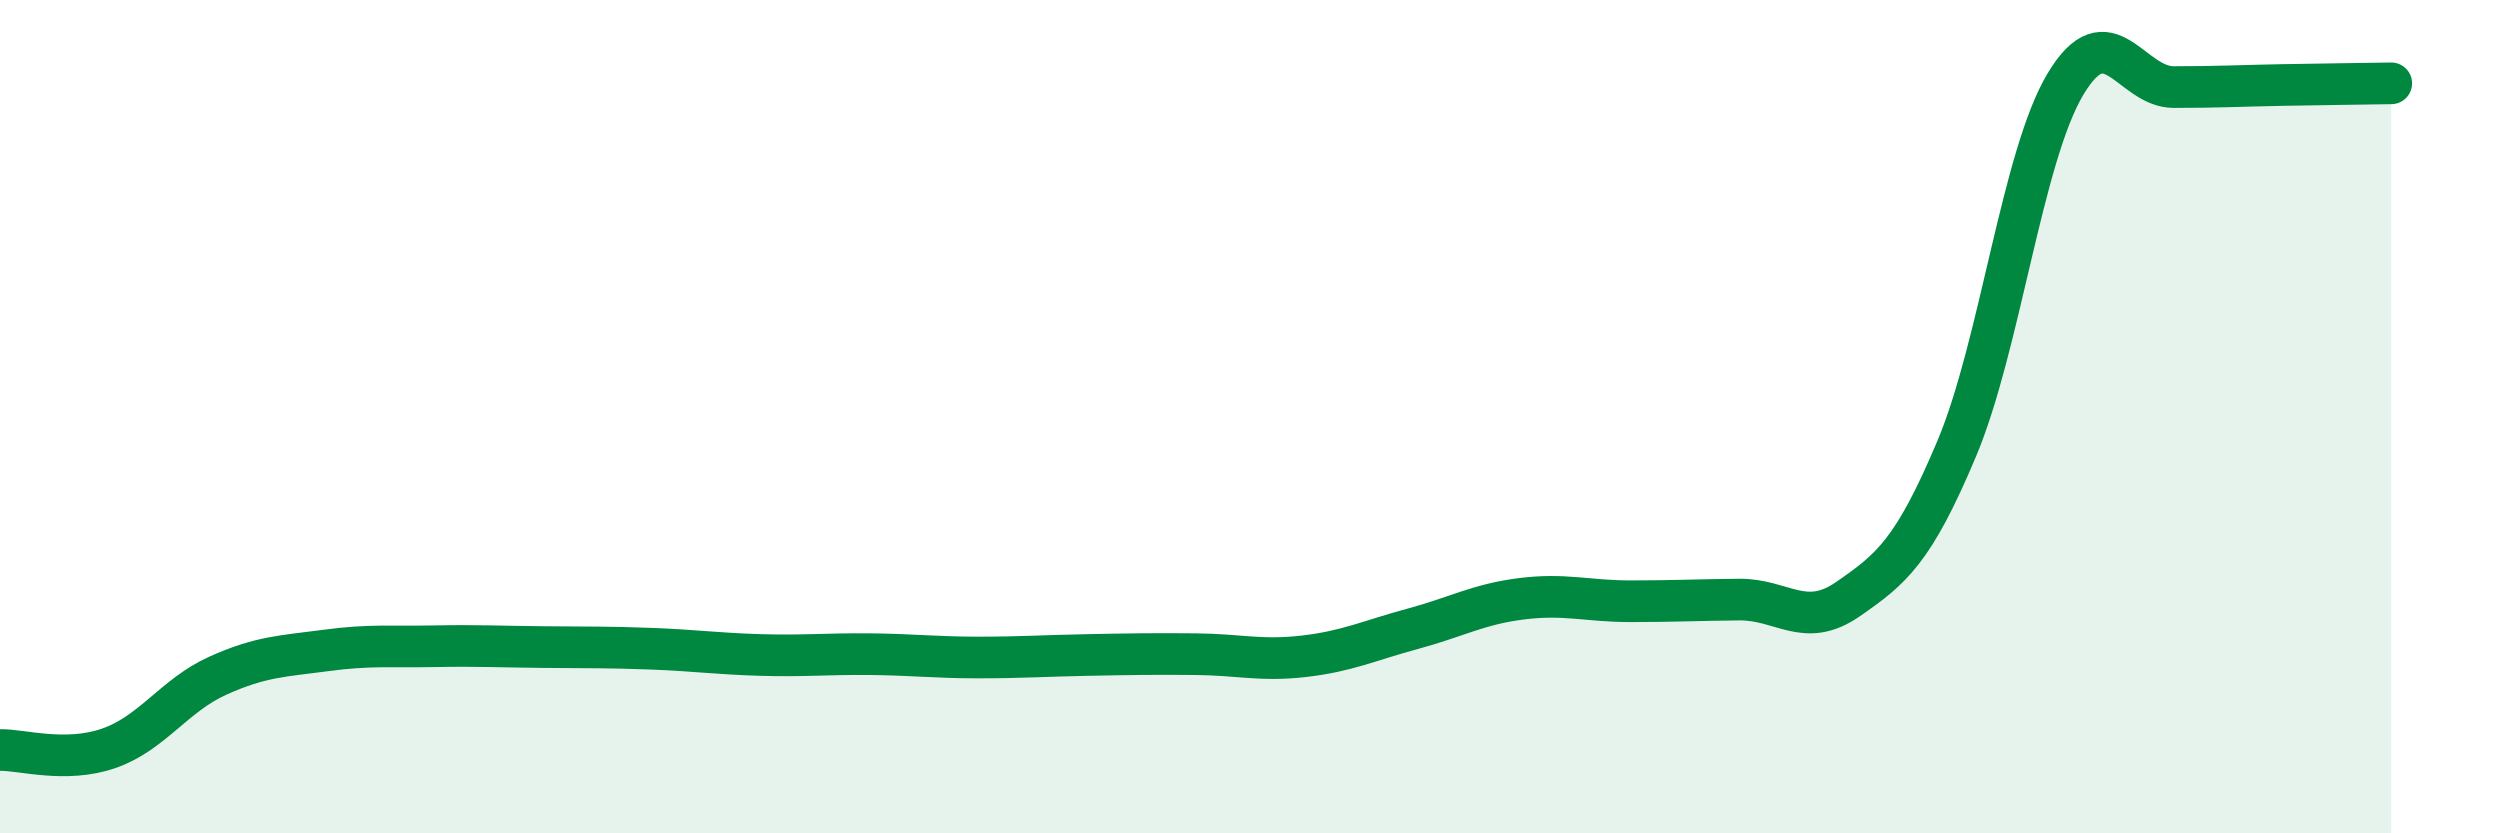
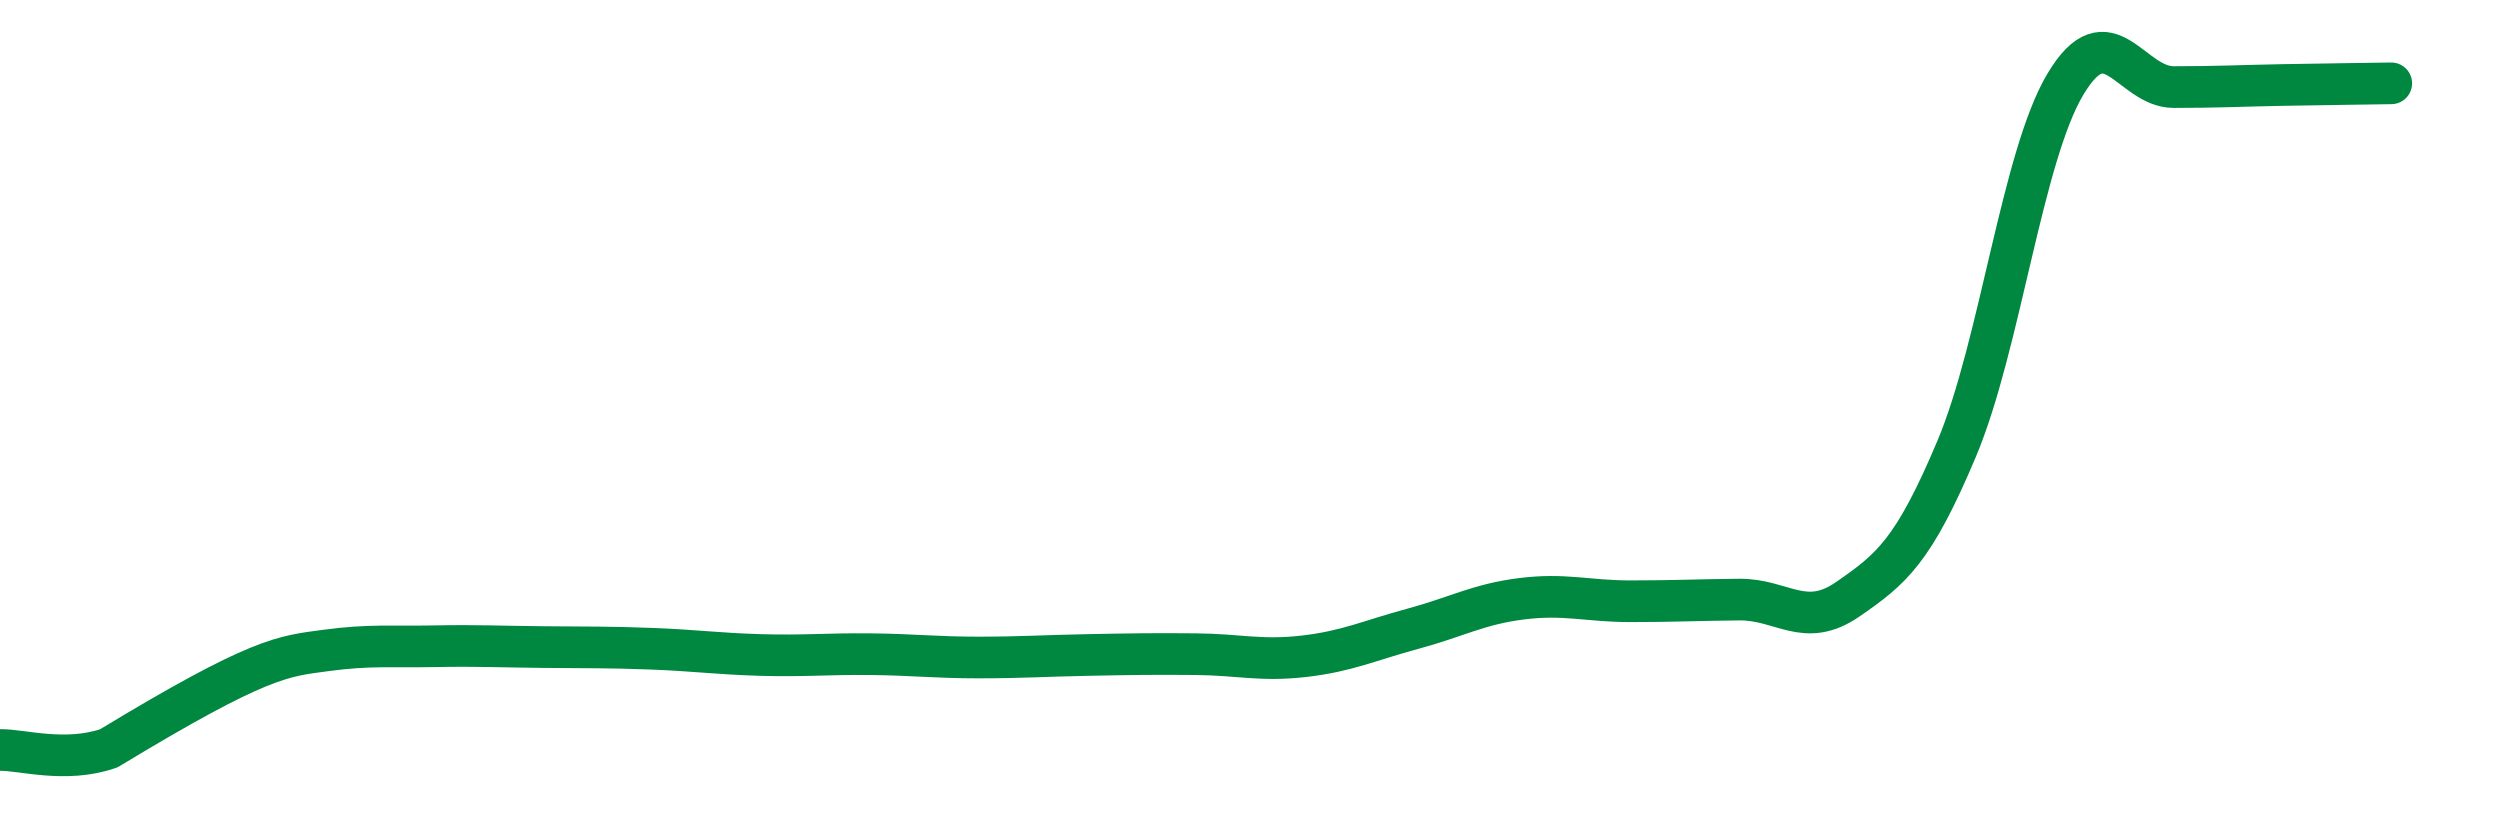
<svg xmlns="http://www.w3.org/2000/svg" width="60" height="20" viewBox="0 0 60 20">
-   <path d="M 0,18 C 0.52,17.99 1.57,18.32 2.61,17.96 C 3.65,17.6 4.18,16.69 5.22,16.22 C 6.26,15.75 6.79,15.75 7.83,15.61 C 8.87,15.47 9.39,15.53 10.43,15.51 C 11.47,15.49 12,15.52 13.04,15.53 C 14.08,15.54 14.61,15.53 15.65,15.57 C 16.69,15.61 17.22,15.69 18.26,15.72 C 19.3,15.75 19.83,15.69 20.87,15.7 C 21.91,15.71 22.44,15.78 23.48,15.78 C 24.52,15.78 25.05,15.74 26.09,15.72 C 27.13,15.7 27.66,15.69 28.7,15.7 C 29.74,15.71 30.26,15.87 31.3,15.75 C 32.34,15.63 32.87,15.37 33.91,15.09 C 34.95,14.81 35.48,14.5 36.52,14.37 C 37.56,14.24 38.09,14.43 39.13,14.43 C 40.17,14.43 40.7,14.4 41.74,14.39 C 42.78,14.38 43.31,15.1 44.35,14.38 C 45.39,13.66 45.92,13.24 46.96,10.77 C 48,8.3 48.53,3.76 49.57,2.02 C 50.61,0.28 51.13,2.09 52.17,2.09 C 53.21,2.09 53.74,2.06 54.78,2.04 C 55.82,2.02 56.87,2.01 57.39,2L57.39 20L0 20Z" fill="#008740" opacity="0.1" stroke-linecap="round" stroke-linejoin="round" />
-   <path d="M 0,18 C 0.52,17.99 1.57,18.32 2.61,17.96 C 3.65,17.6 4.18,16.69 5.22,16.22 C 6.26,15.75 6.79,15.75 7.83,15.61 C 8.87,15.47 9.39,15.53 10.43,15.51 C 11.47,15.49 12,15.52 13.04,15.53 C 14.08,15.54 14.61,15.53 15.65,15.57 C 16.69,15.61 17.22,15.69 18.26,15.72 C 19.3,15.75 19.83,15.69 20.87,15.7 C 21.91,15.71 22.44,15.78 23.48,15.78 C 24.52,15.78 25.05,15.74 26.09,15.72 C 27.13,15.7 27.66,15.69 28.7,15.7 C 29.74,15.71 30.26,15.87 31.3,15.75 C 32.34,15.63 32.87,15.37 33.91,15.09 C 34.95,14.81 35.48,14.5 36.52,14.37 C 37.56,14.24 38.09,14.43 39.13,14.43 C 40.17,14.43 40.7,14.4 41.74,14.39 C 42.78,14.38 43.31,15.1 44.35,14.38 C 45.39,13.66 45.92,13.24 46.96,10.77 C 48,8.3 48.53,3.76 49.57,2.02 C 50.61,0.28 51.13,2.09 52.17,2.09 C 53.21,2.09 53.74,2.06 54.78,2.04 C 55.82,2.02 56.87,2.01 57.39,2" stroke="#008740" stroke-width="1" fill="none" stroke-linecap="round" stroke-linejoin="round" />
+   <path d="M 0,18 C 0.52,17.99 1.57,18.32 2.61,17.96 C 6.26,15.75 6.79,15.75 7.83,15.61 C 8.87,15.47 9.39,15.53 10.43,15.51 C 11.47,15.49 12,15.52 13.04,15.53 C 14.08,15.54 14.61,15.53 15.65,15.57 C 16.69,15.61 17.22,15.69 18.26,15.72 C 19.3,15.75 19.83,15.69 20.87,15.7 C 21.91,15.71 22.44,15.78 23.48,15.78 C 24.52,15.78 25.05,15.74 26.09,15.72 C 27.13,15.7 27.66,15.69 28.7,15.7 C 29.74,15.71 30.26,15.87 31.3,15.75 C 32.34,15.63 32.87,15.37 33.91,15.09 C 34.95,14.81 35.48,14.5 36.52,14.37 C 37.56,14.24 38.09,14.43 39.13,14.43 C 40.17,14.43 40.7,14.4 41.74,14.39 C 42.78,14.38 43.31,15.1 44.35,14.38 C 45.39,13.66 45.92,13.24 46.96,10.77 C 48,8.3 48.53,3.76 49.57,2.02 C 50.61,0.28 51.13,2.09 52.17,2.09 C 53.21,2.09 53.74,2.06 54.78,2.04 C 55.82,2.02 56.87,2.01 57.39,2" stroke="#008740" stroke-width="1" fill="none" stroke-linecap="round" stroke-linejoin="round" />
</svg>